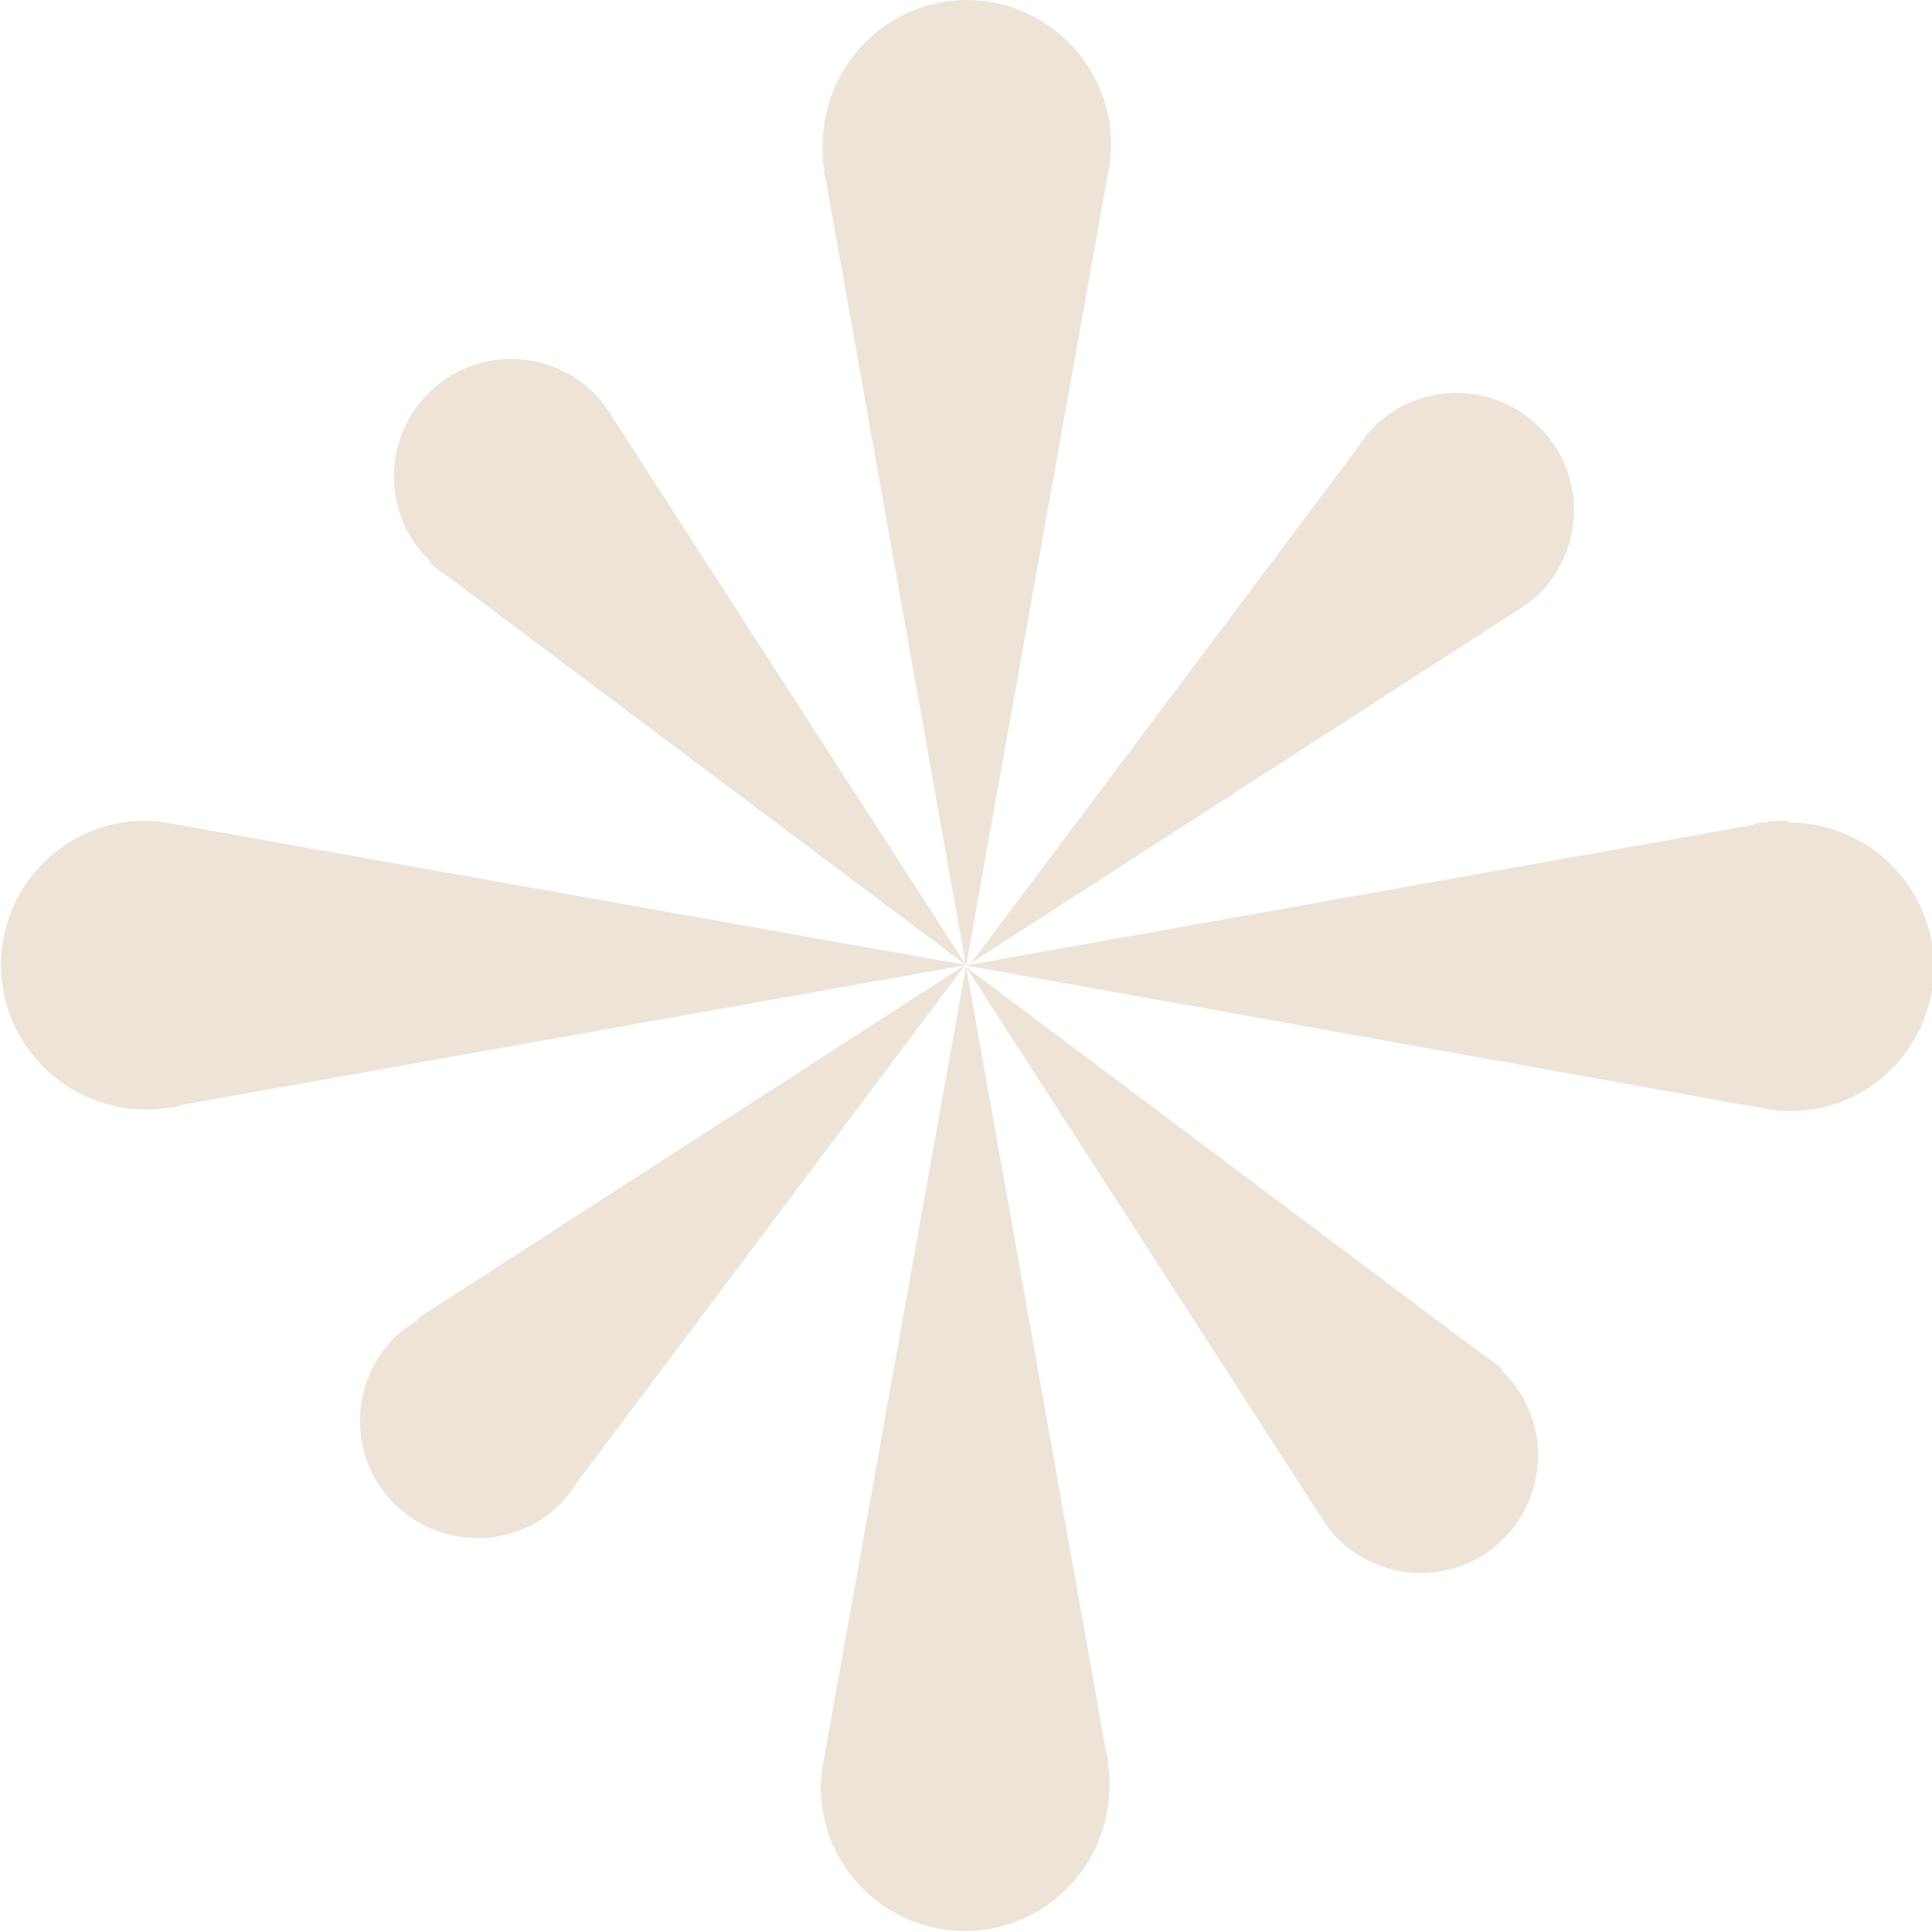
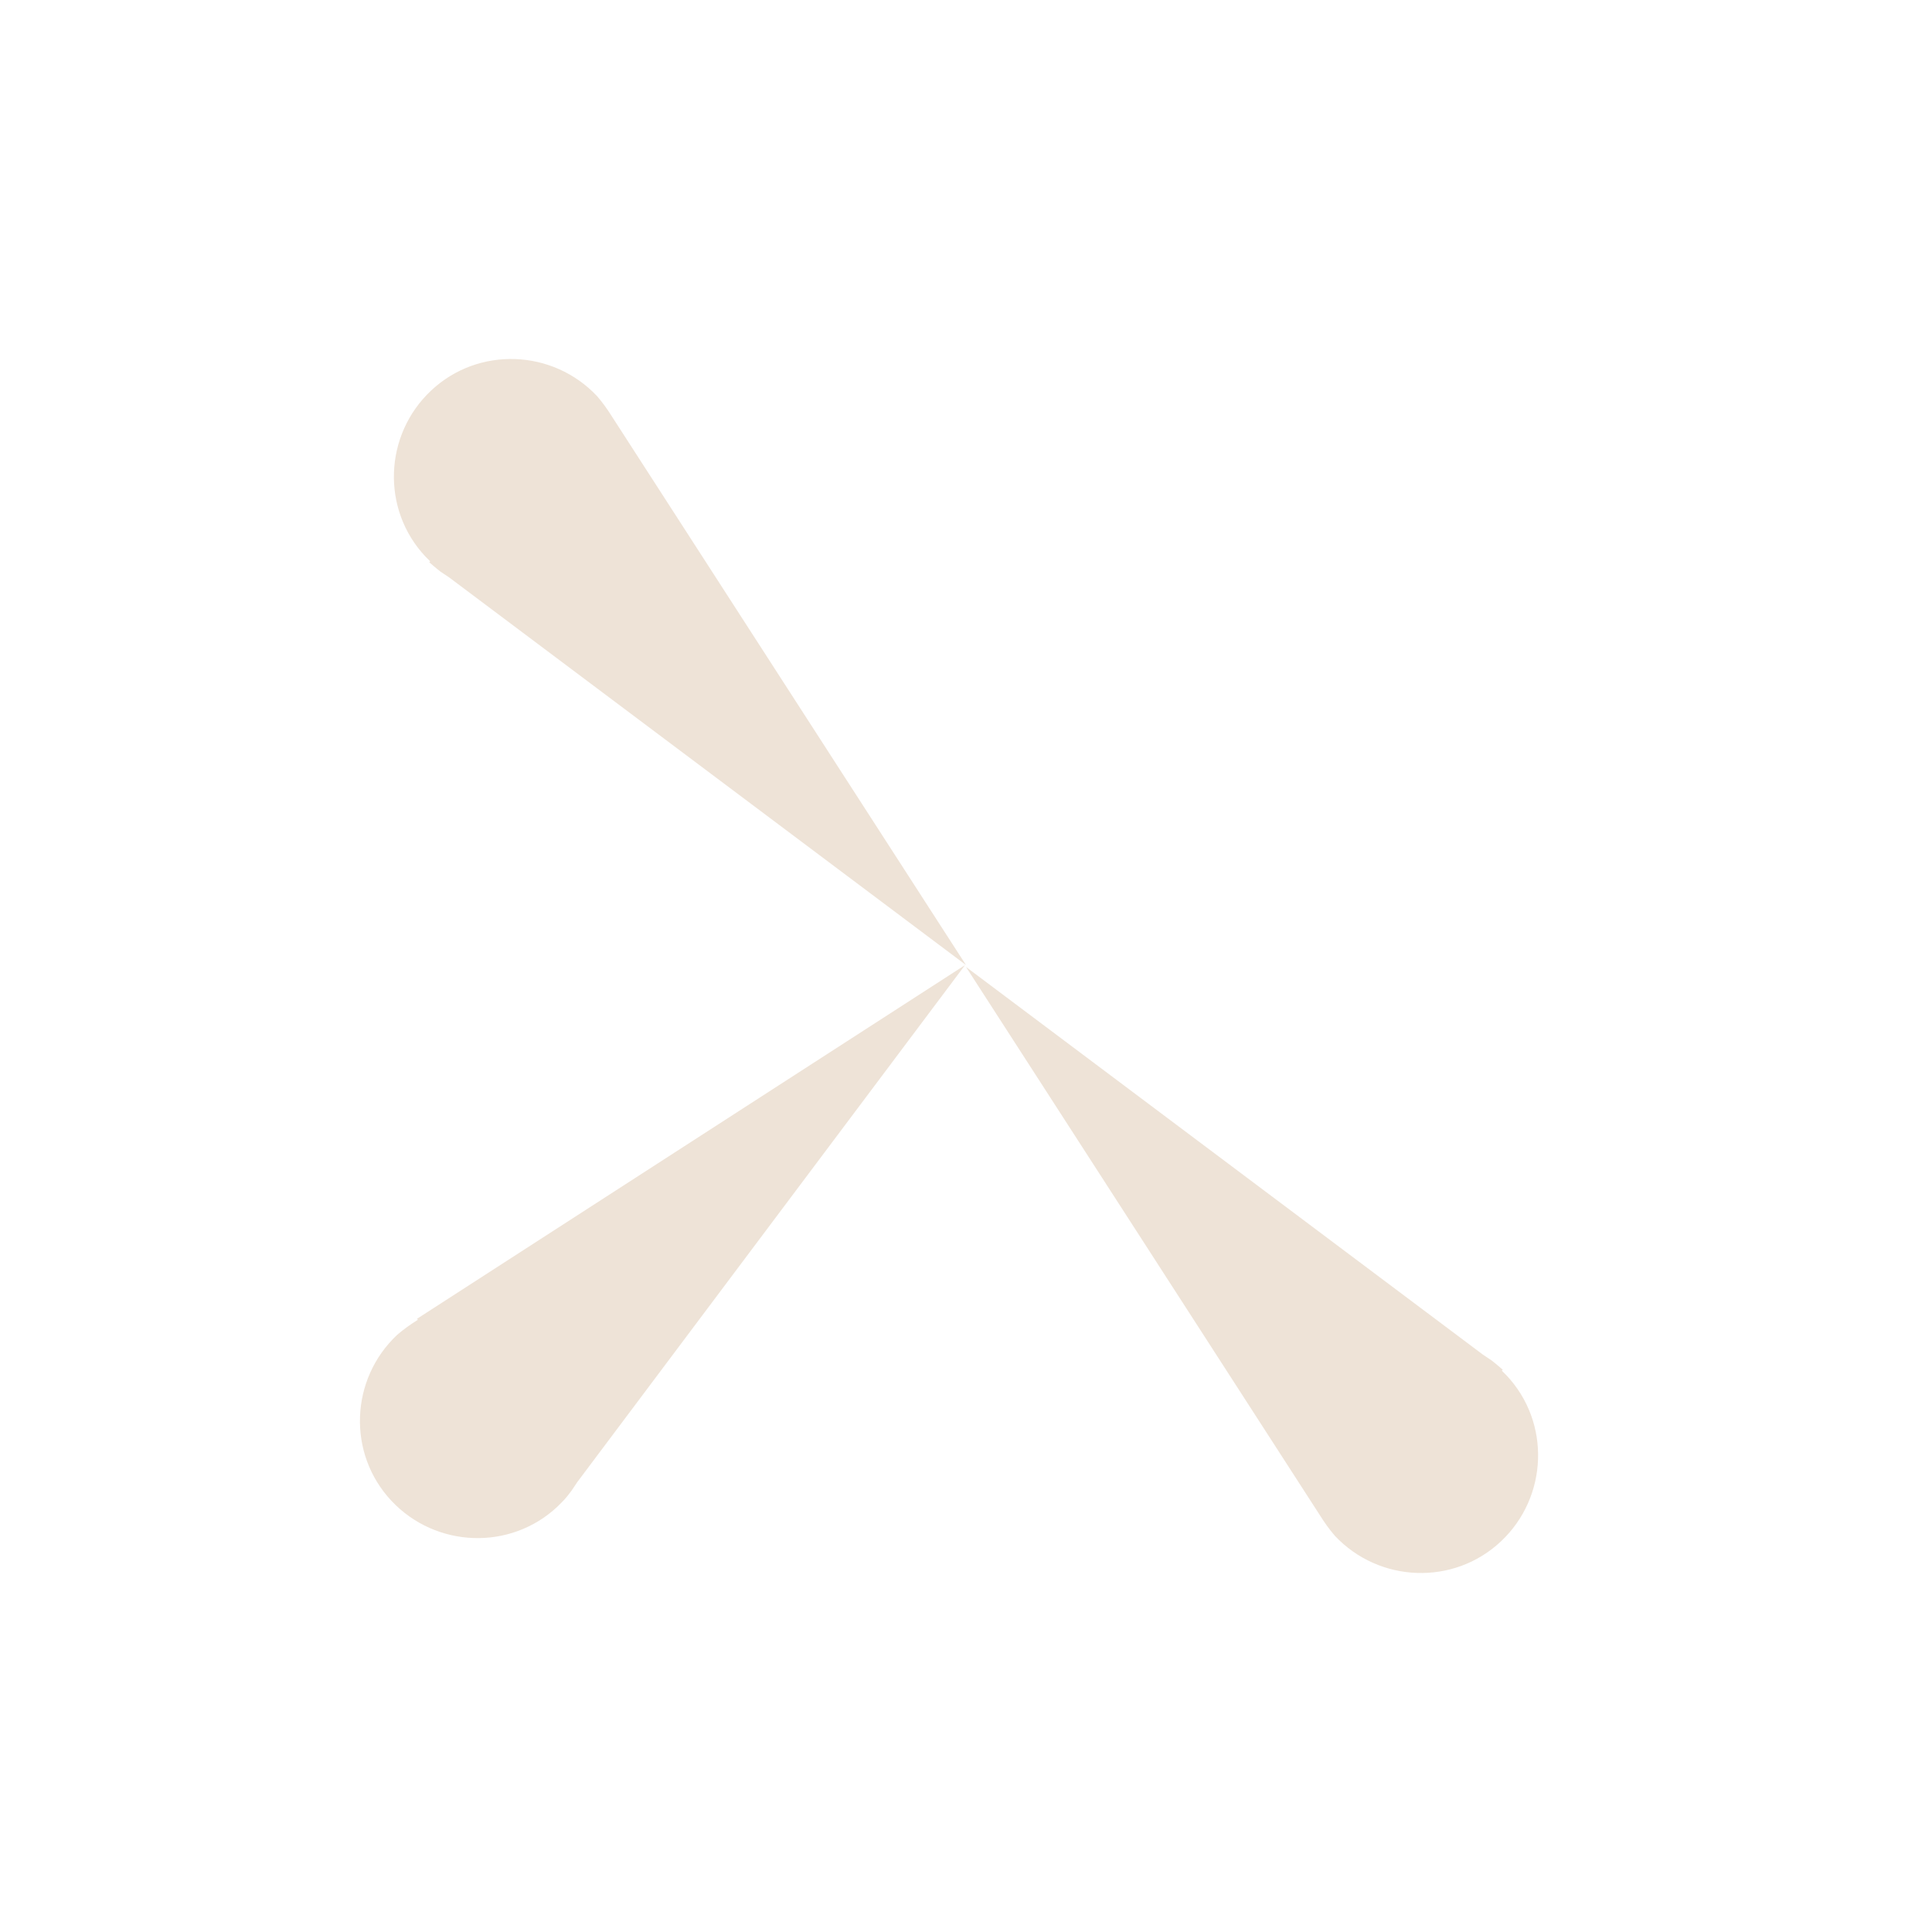
<svg xmlns="http://www.w3.org/2000/svg" id="b" viewBox="0 0 20.48 20.48">
  <g id="c">
    <g>
-       <path d="M8.73,1.81s.02,.09,.03,.13l1.48,8.3L11.74,1.87c.02-.11,.04-.22,.04-.33,0-.85-.69-1.54-1.53-1.54s-1.53,.69-1.53,1.54c0,.03,0,.06,0,.08,0,.06,.01,.13,.02,.19Z" style="fill:#eee3d7;" />
-       <path d="M18.95,8.7s-.06,0-.08,0c-.06,0-.13,.01-.19,.02-.05,0-.09,.02-.13,.03l-8.29,1.48,5.81-3.75c.08-.05,.15-.1,.22-.16,.5-.47,.53-1.26,.06-1.76-.47-.5-1.26-.53-1.76-.06-.02,.02-.03,.03-.05,.05-.04,.04-.07,.08-.1,.12-.02,.03-.04,.06-.06,.09l-4.11,5.48h0s0,0,0,0h0s0,0,0,0l8.37,1.5c.11,.02,.22,.04,.33,.04,.85,0,1.53-.69,1.53-1.53s-.69-1.53-1.53-1.53Z" style="fill:#eee3d7;" />
-       <path d="M11.75,18.67s-.02-.09-.03-.13l-1.48-8.3-1.5,8.37c-.02,.11-.04,.22-.04,.33,0,.85,.69,1.53,1.53,1.53s1.53-.69,1.53-1.53c0-.03,0-.06,0-.08,0-.06-.01-.13-.02-.19Z" style="fill:#eee3d7;" />
-       <path d="M1.87,8.74c-.11-.02-.22-.04-.33-.04-.85,0-1.53,.69-1.53,1.53s.69,1.53,1.53,1.53c.03,0,.06,0,.08,0,.06,0,.13-.01,.19-.02,.05,0,.09-.02,.13-.03l8.3-1.48L1.87,8.74Z" style="fill:#eee3d7;" />
      <path d="M15.93,14.52s-.08-.07-.12-.1c-.03-.02-.06-.04-.09-.06l-5.48-4.11,3.75,5.81c.05,.08,.1,.15,.16,.22,.47,.5,1.26,.53,1.76,.06,.5-.47,.53-1.26,.06-1.76-.02-.02-.03-.03-.05-.05Z" style="fill:#eee3d7;" />
      <path d="M4.43,13.99c-.08,.05-.15,.1-.22,.16-.5,.47-.53,1.26-.06,1.76,.47,.5,1.26,.53,1.76,.06,.02-.02,.03-.03,.05-.05,.04-.04,.07-.08,.1-.12,.02-.03,.04-.06,.06-.09l4.11-5.48-5.81,3.75Z" style="fill:#eee3d7;" />
-       <path d="M4.55,5.96s.08,.07,.12,.1c.03,.02,.06,.04,.09,.06l5.48,4.11-3.75-5.81c-.05-.08-.1-.15-.16-.22-.47-.5-1.26-.53-1.76-.06-.5,.47-.53,1.26-.06,1.76,.02,.02,.03,.03,.05,.05Z" style="fill:#eee3d7;" />
+       <path d="M4.55,5.96s.08,.07,.12,.1c.03,.02,.06,.04,.09,.06l5.48,4.11-3.75-5.81c-.05-.08-.1-.15-.16-.22-.47-.5-1.26-.53-1.76-.06-.5,.47-.53,1.26-.06,1.76,.02,.02,.03,.03,.05,.05" style="fill:#eee3d7;" />
    </g>
  </g>
</svg>